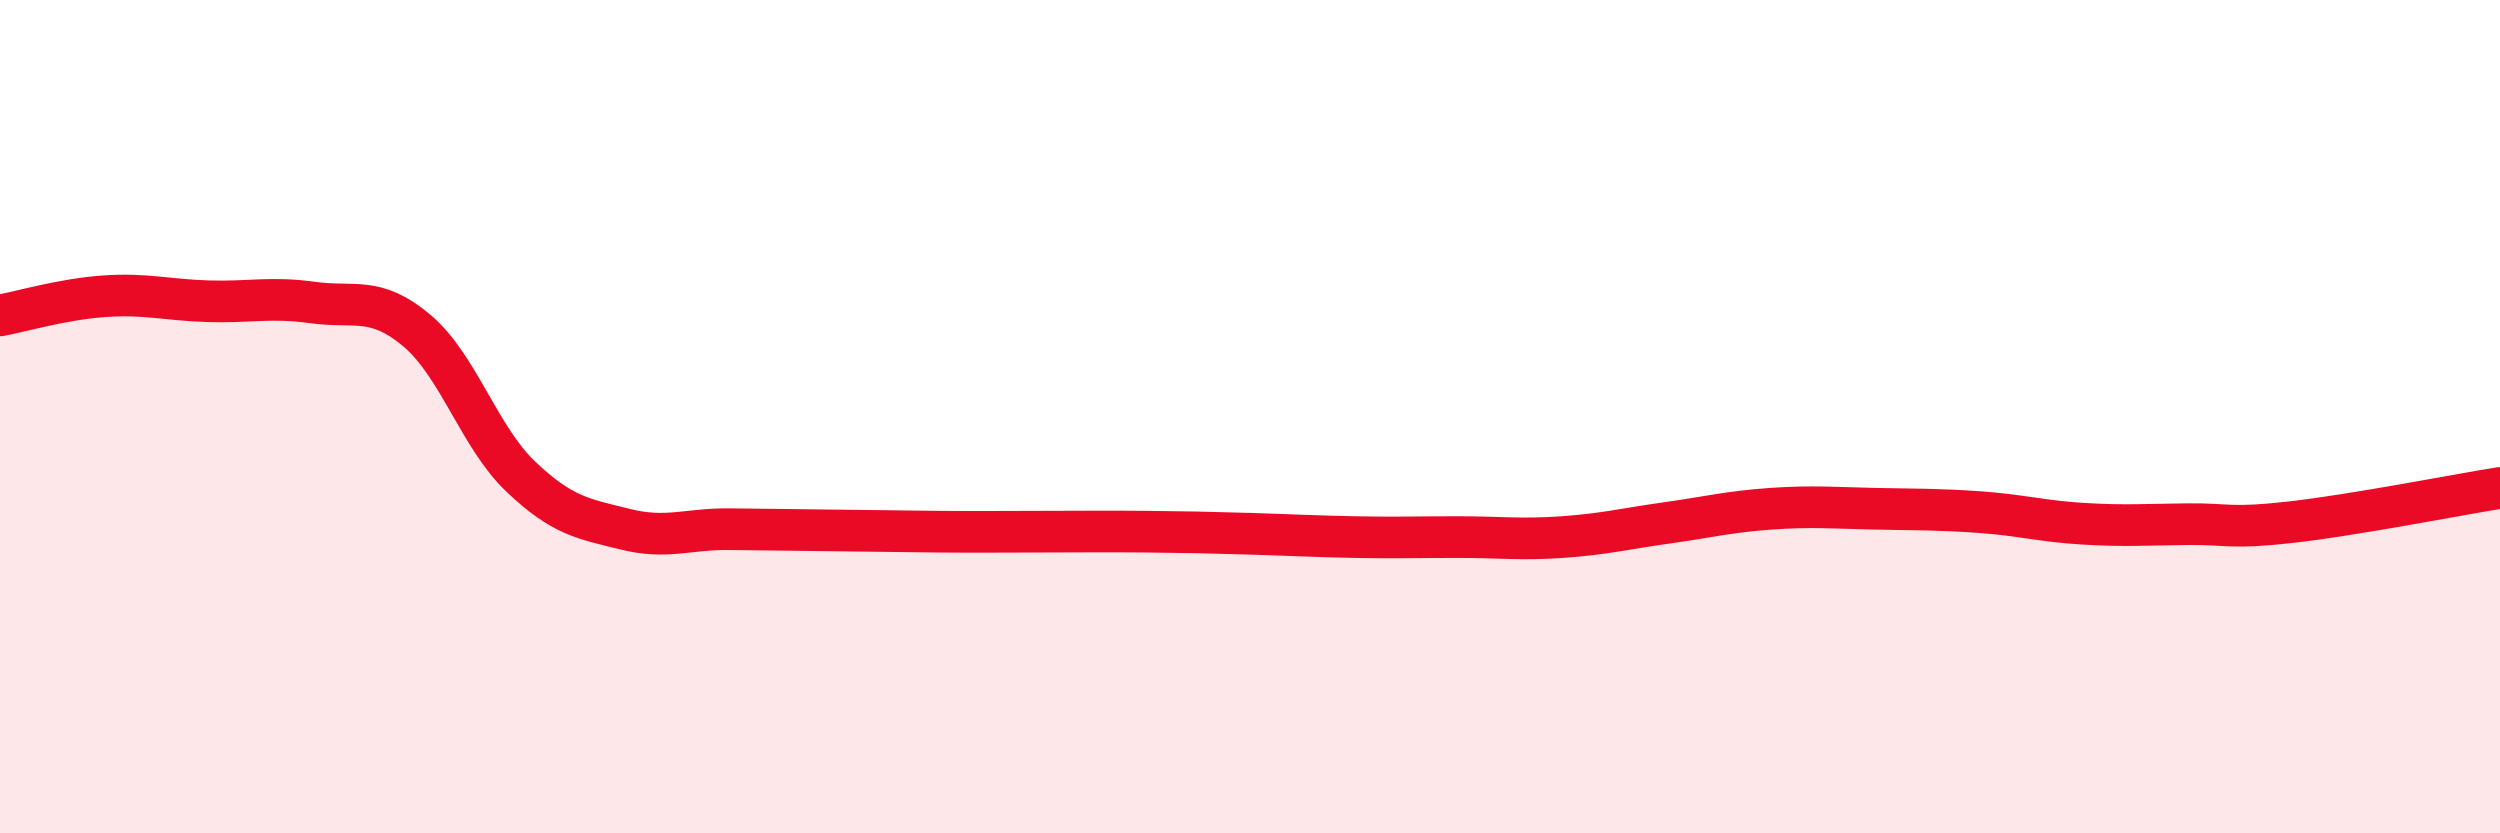
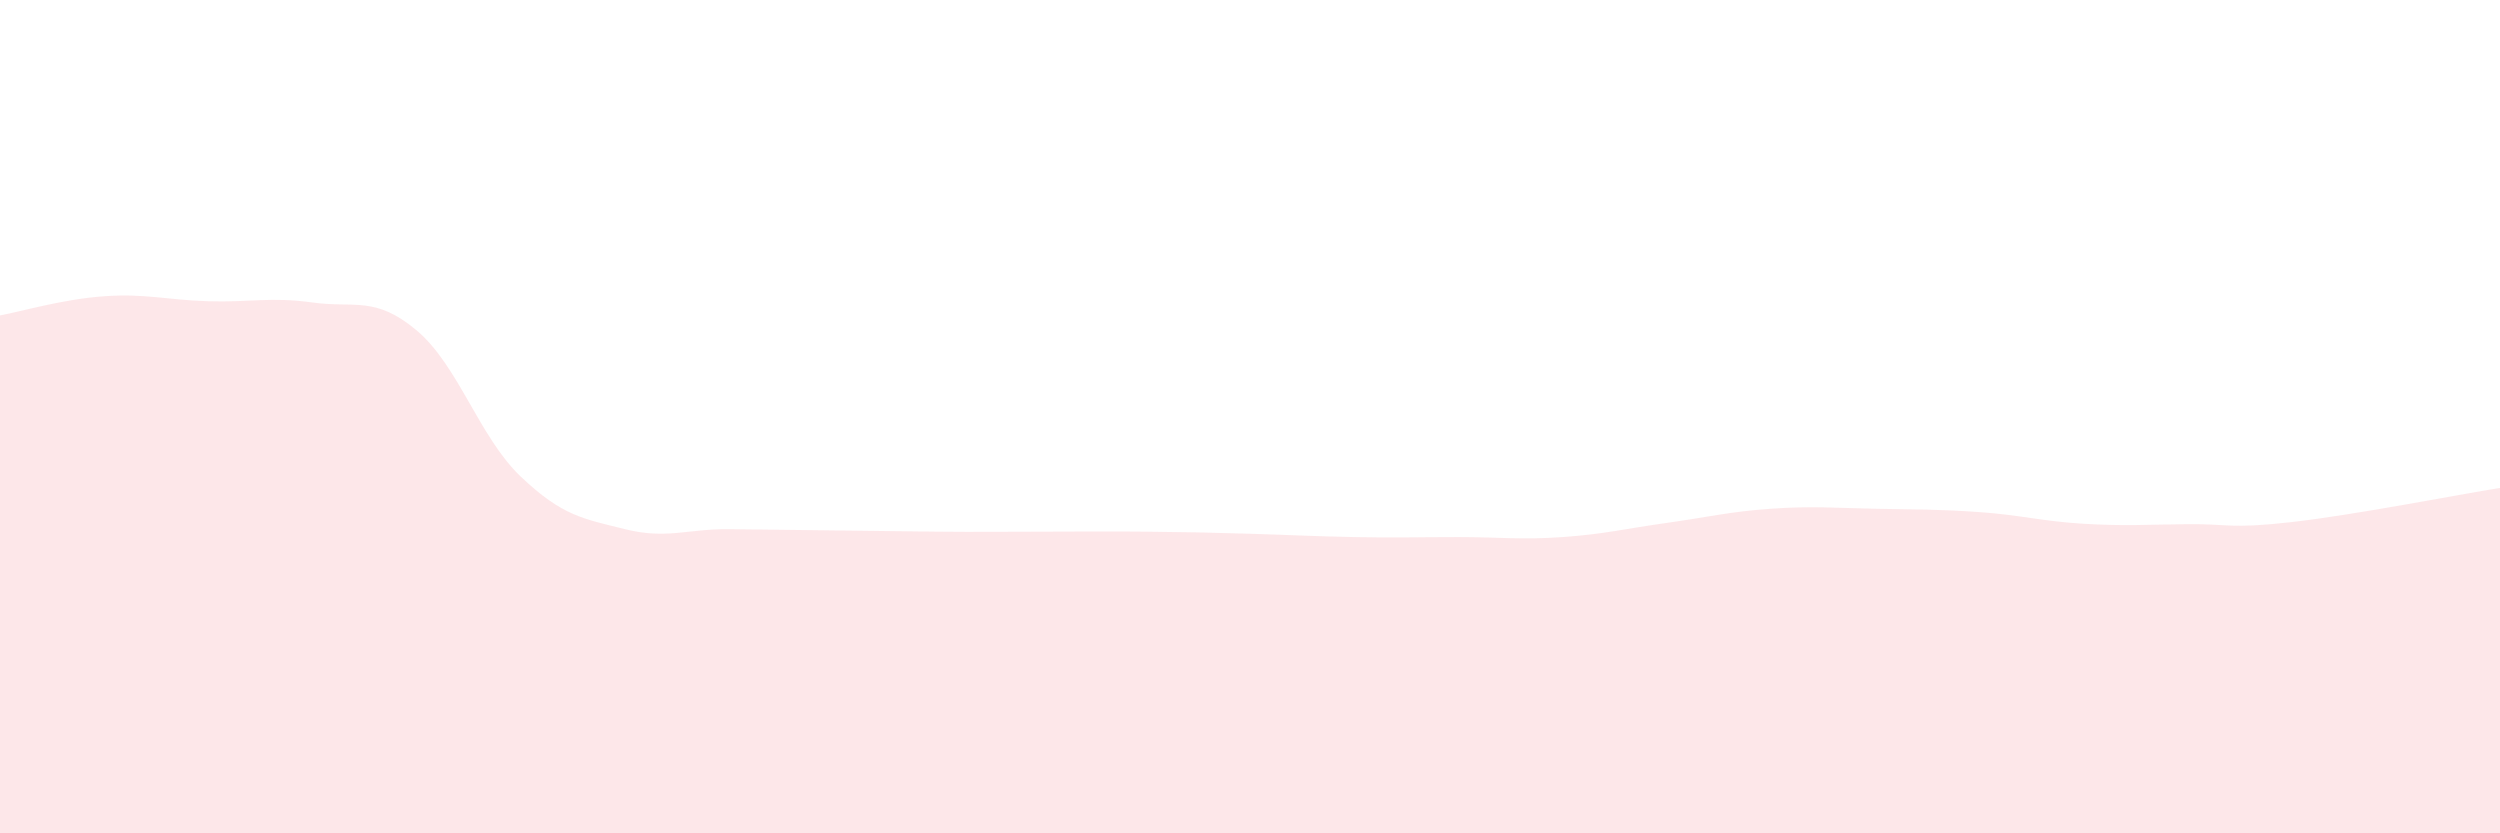
<svg xmlns="http://www.w3.org/2000/svg" width="60" height="20" viewBox="0 0 60 20">
  <path d="M 0,7.57 C 0.5,7.48 1.5,7.18 2.5,7.11 C 3.5,7.04 4,7.2 5,7.23 C 6,7.26 6.5,7.12 7.5,7.26 C 8.5,7.4 9,7.09 10,7.93 C 11,8.77 11.5,10.49 12.5,11.44 C 13.5,12.39 14,12.45 15,12.7 C 16,12.95 16.5,12.69 17.5,12.7 C 18.5,12.71 19,12.72 20,12.73 C 21,12.74 21.5,12.75 22.5,12.76 C 23.5,12.77 24,12.76 25,12.76 C 26,12.76 26.5,12.75 27.5,12.76 C 28.5,12.77 29,12.78 30,12.81 C 31,12.84 31.5,12.87 32.5,12.89 C 33.5,12.91 34,12.89 35,12.89 C 36,12.89 36.5,12.96 37.5,12.89 C 38.5,12.82 39,12.69 40,12.55 C 41,12.41 41.5,12.28 42.5,12.21 C 43.5,12.14 44,12.19 45,12.21 C 46,12.23 46.5,12.22 47.5,12.29 C 48.5,12.36 49,12.51 50,12.57 C 51,12.63 51.5,12.59 52.5,12.58 C 53.5,12.57 53.5,12.7 55,12.53 C 56.5,12.36 59,11.87 60,11.71L60 20L0 20Z" fill="#EB0A25" opacity="0.1" stroke-linecap="round" stroke-linejoin="round" />
-   <path d="M 0,7.57 C 0.5,7.48 1.5,7.18 2.5,7.11 C 3.5,7.04 4,7.2 5,7.23 C 6,7.26 6.5,7.12 7.5,7.26 C 8.5,7.4 9,7.09 10,7.93 C 11,8.77 11.5,10.49 12.5,11.44 C 13.5,12.39 14,12.45 15,12.7 C 16,12.95 16.5,12.69 17.5,12.7 C 18.5,12.71 19,12.72 20,12.73 C 21,12.74 21.5,12.75 22.5,12.76 C 23.5,12.77 24,12.76 25,12.76 C 26,12.76 26.5,12.75 27.5,12.76 C 28.5,12.77 29,12.78 30,12.81 C 31,12.84 31.5,12.87 32.5,12.89 C 33.5,12.91 34,12.89 35,12.89 C 36,12.89 36.5,12.96 37.5,12.89 C 38.5,12.82 39,12.69 40,12.55 C 41,12.41 41.5,12.28 42.5,12.21 C 43.5,12.14 44,12.19 45,12.21 C 46,12.23 46.5,12.22 47.5,12.29 C 48.5,12.36 49,12.51 50,12.57 C 51,12.63 51.5,12.59 52.5,12.58 C 53.5,12.57 53.5,12.7 55,12.53 C 56.5,12.36 59,11.87 60,11.71" stroke="#EB0A25" stroke-width="1" fill="none" stroke-linecap="round" stroke-linejoin="round" />
</svg>